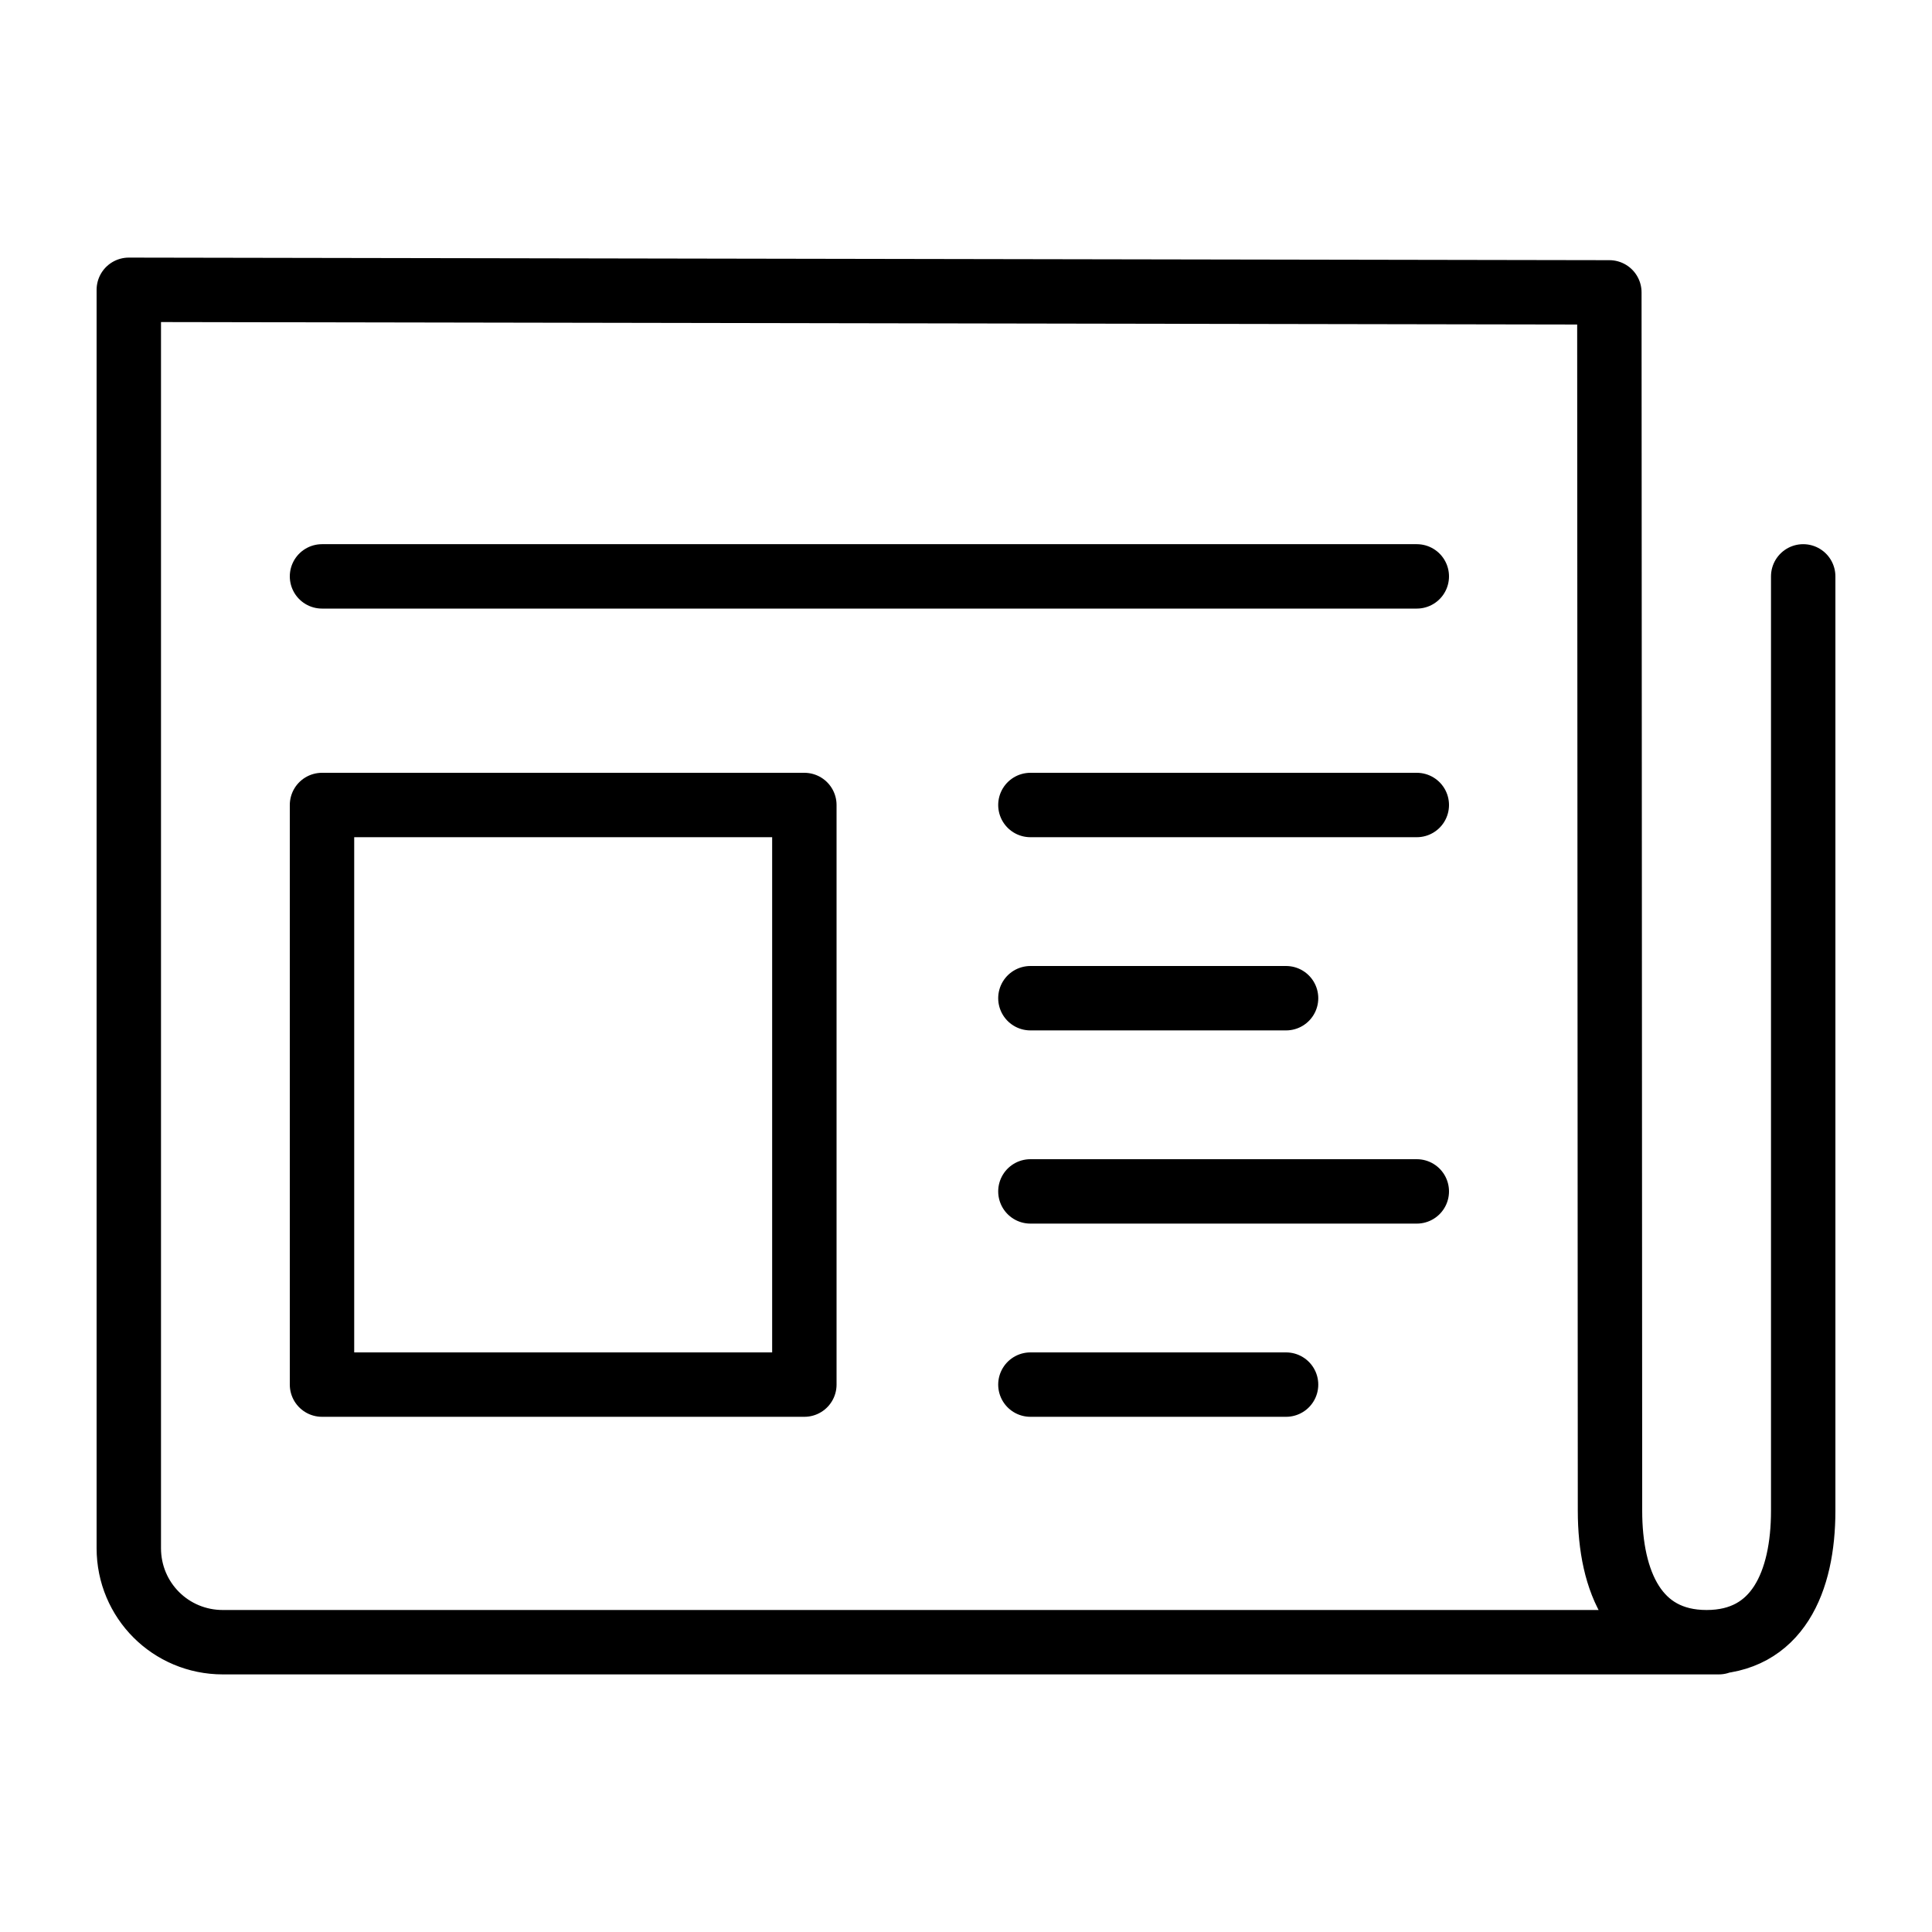
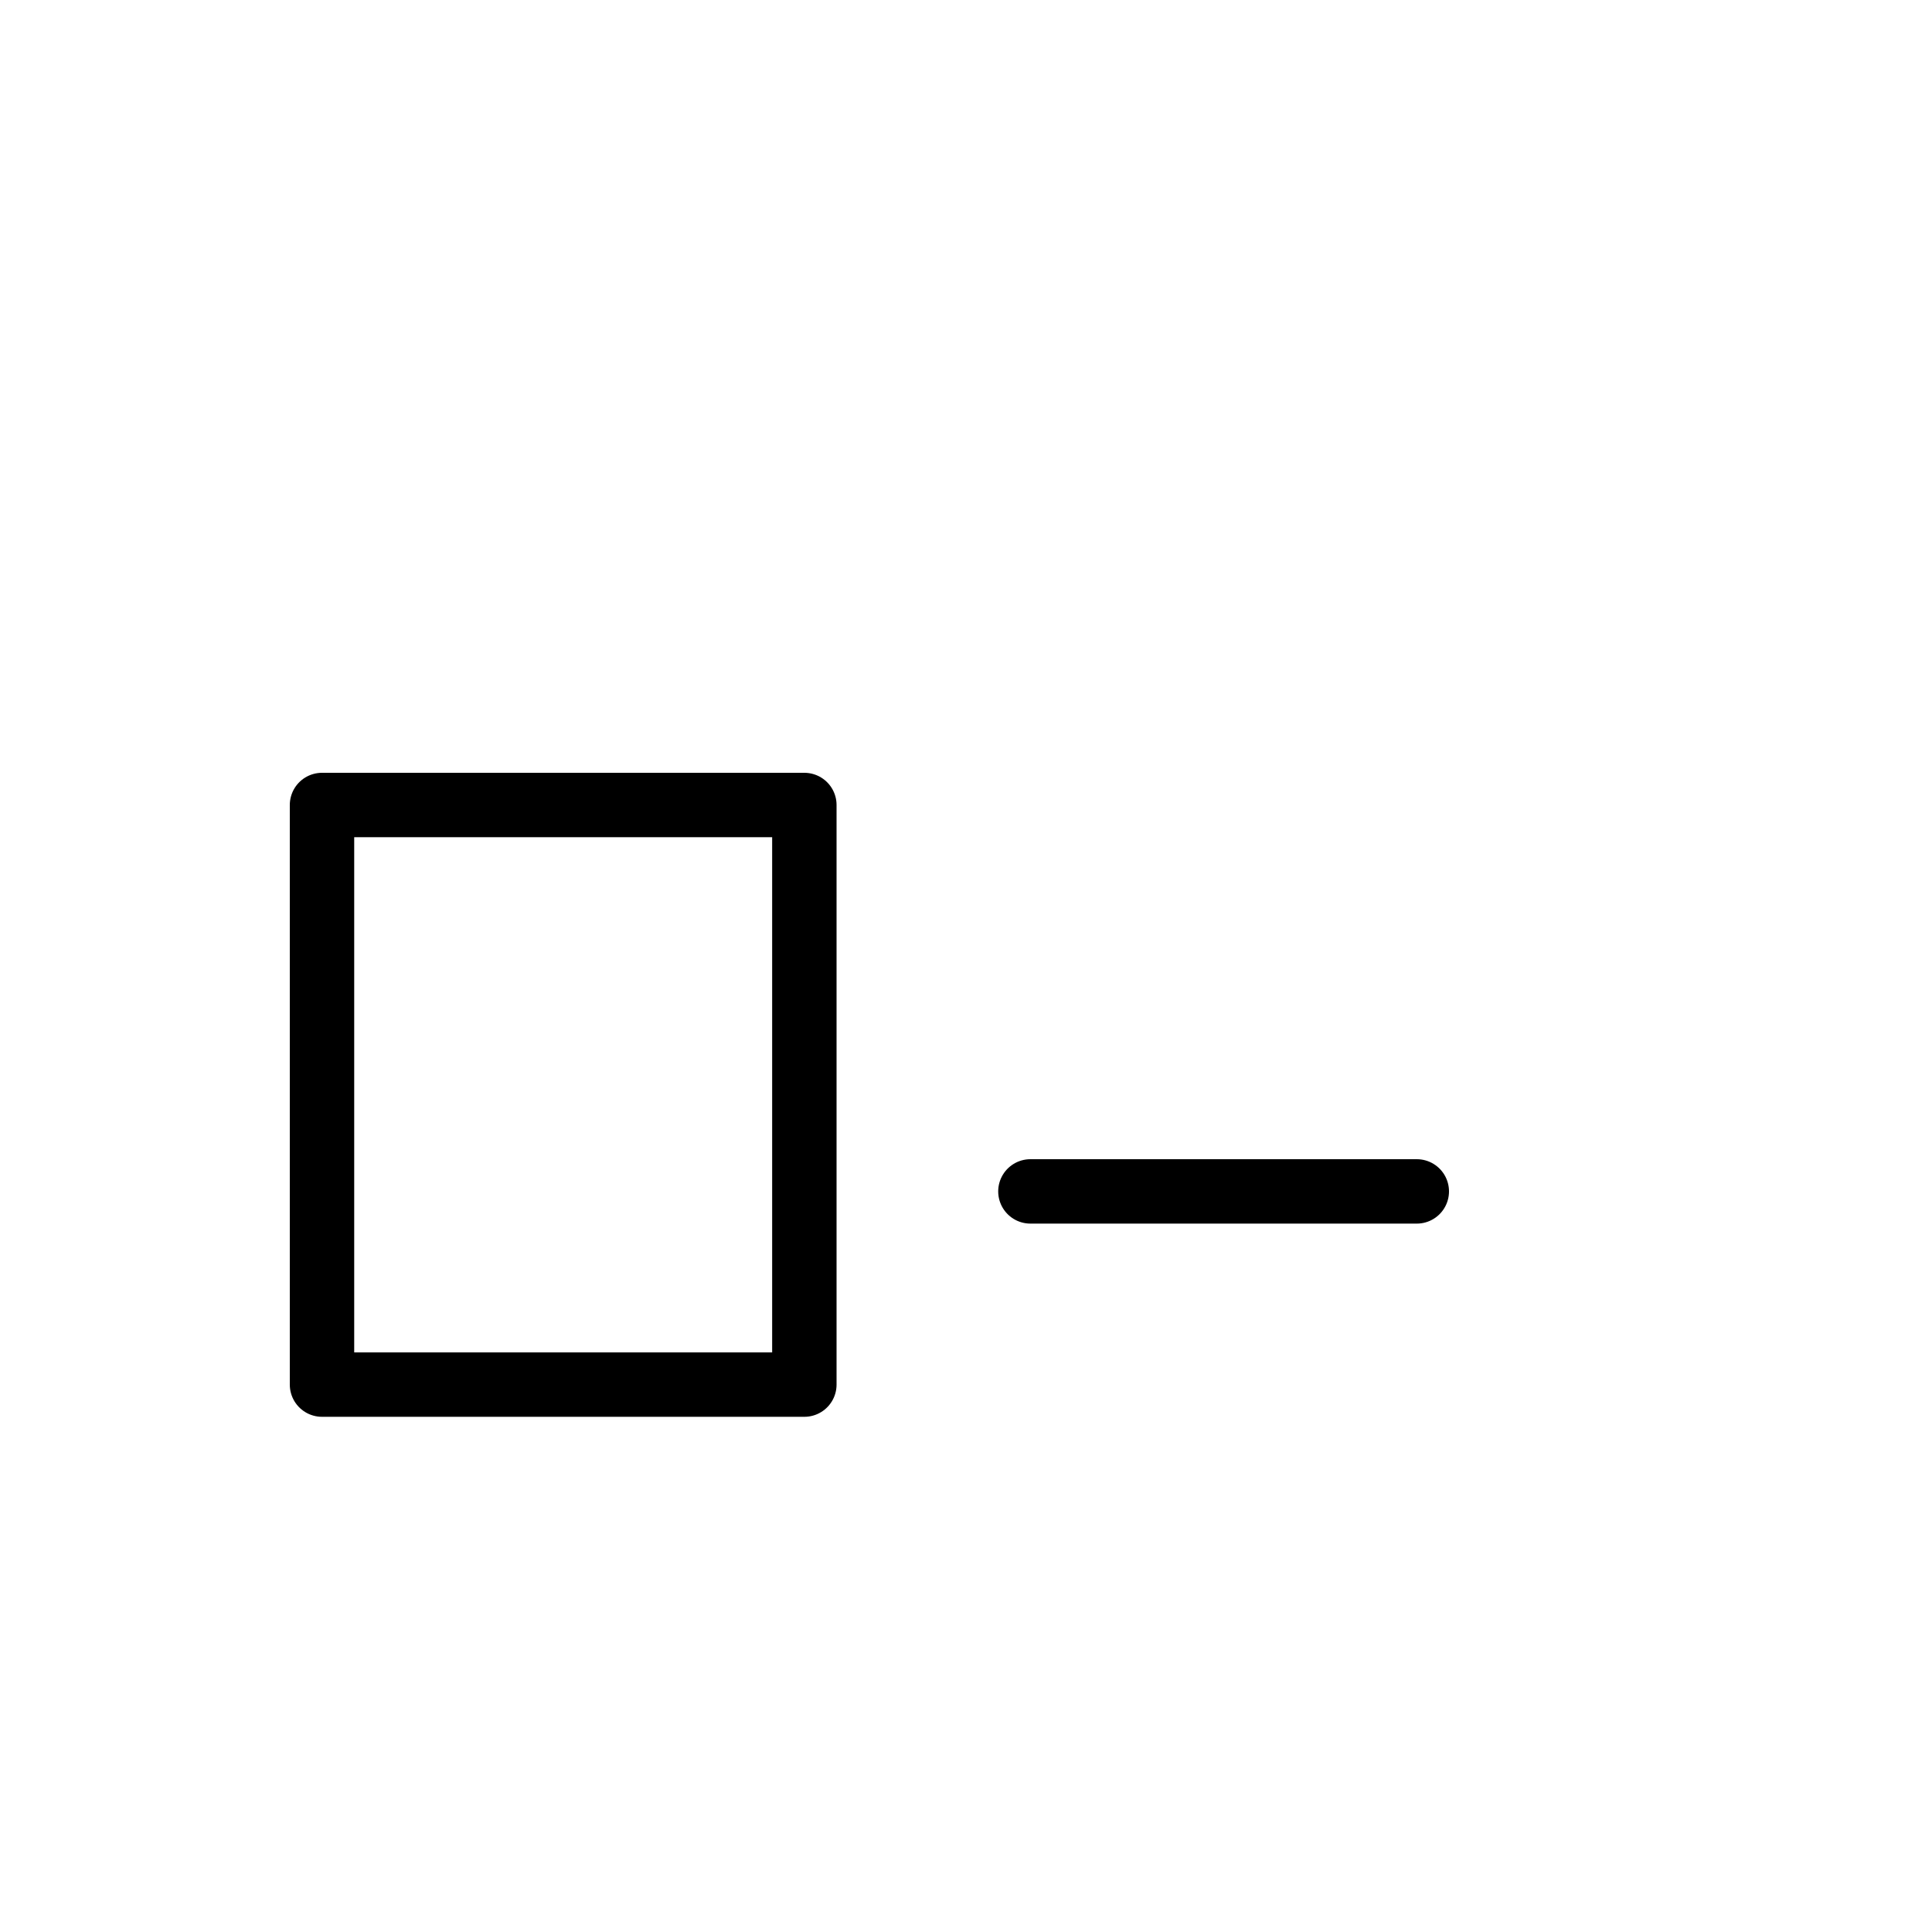
<svg xmlns="http://www.w3.org/2000/svg" version="1.1" id="Layer_1" x="0px" y="0px" viewBox="0 0 30 30" style="enable-background:new 0 0 30 30;" xml:space="preserve">
  <style type="text/css">
	.st0{fill:none;stroke:#000000;stroke-linecap:round;stroke-linejoin:round;stroke-miterlimit:10;}
</style>
  <g>
-     <path class="st0" d="M26.69,25.5H3.46C2.65,25.5,2,24.85,2,24.04V4.5l22.99,0.04L25,23.46c0,1.1,0.4,2.04,1.5,2.04   c1.1,0,1.5-0.94,1.5-2.04V8.95" />
-     <line class="st0" x1="16" y1="15.5" x2="19.97" y2="15.5" />
    <line class="st0" x1="16" y1="18.5" x2="22" y2="18.5" />
-     <line class="st0" x1="16" y1="21.5" x2="19.97" y2="21.5" />
-     <line class="st0" x1="16" y1="12.5" x2="22" y2="12.5" />
-     <line class="st0" x1="5" y1="8.95" x2="22" y2="8.95" />
    <rect x="5" y="12.5" class="st0" width="7.49" height="9" />
  </g>
</svg>